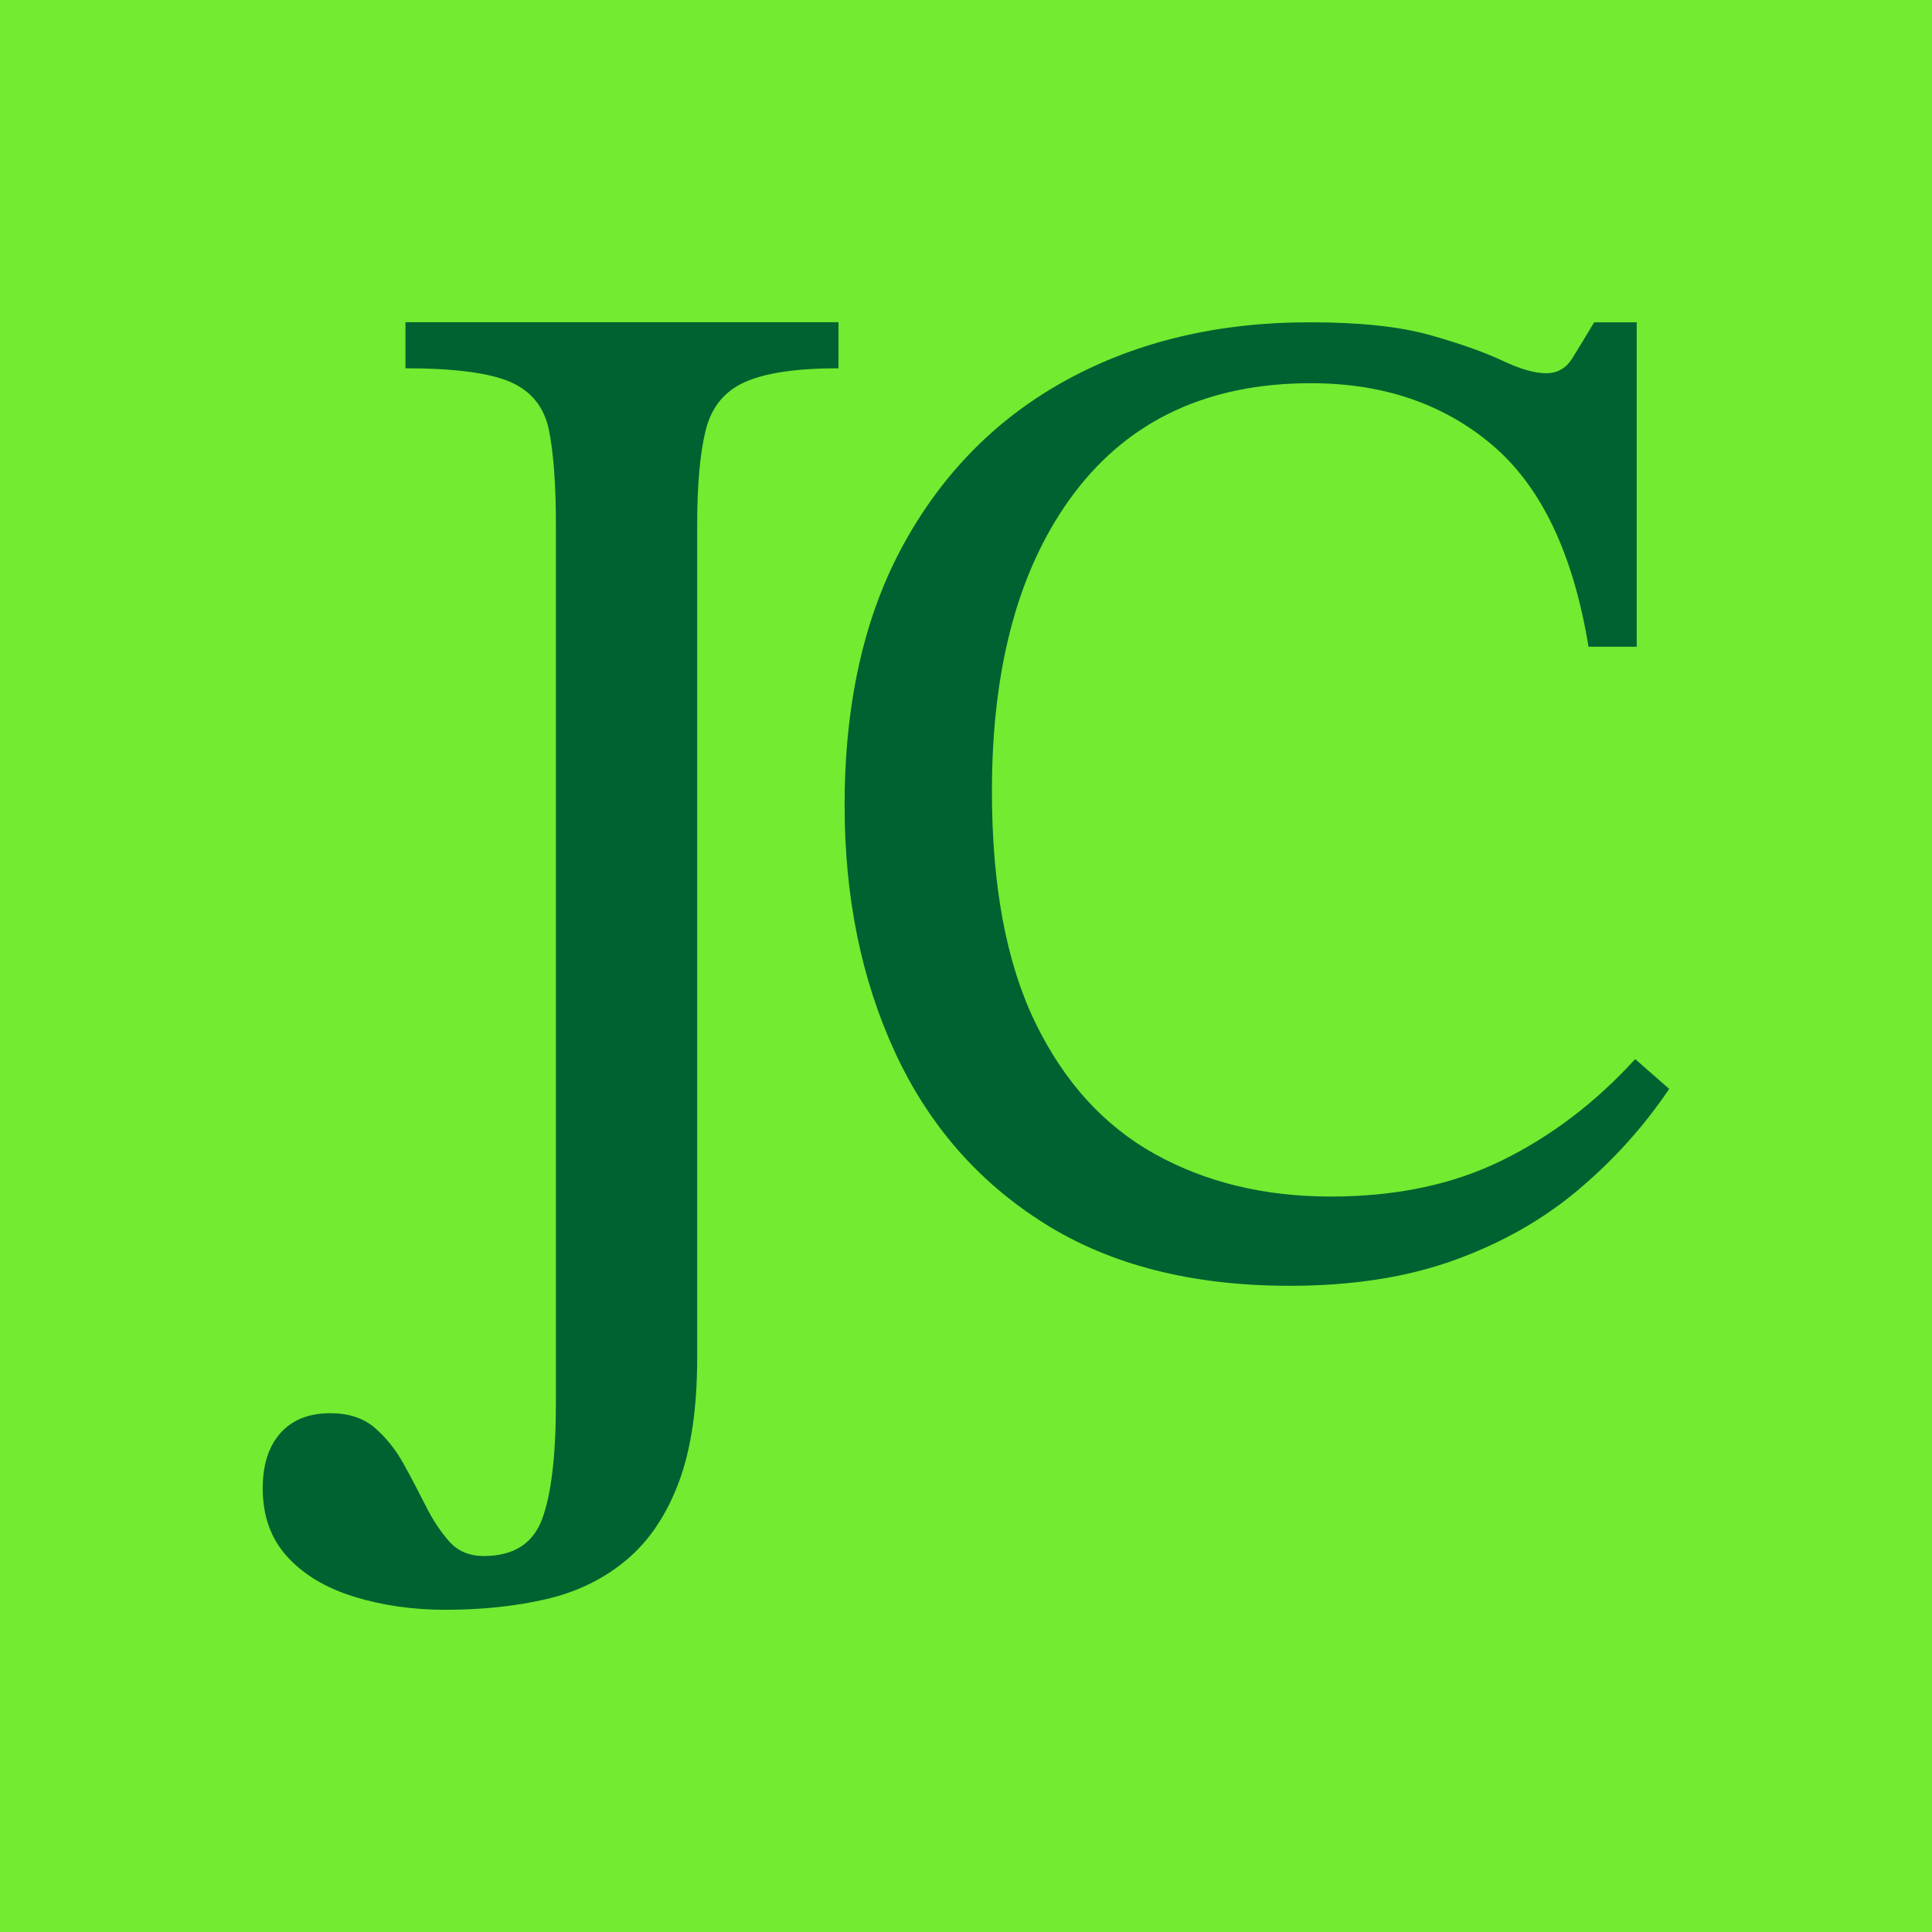
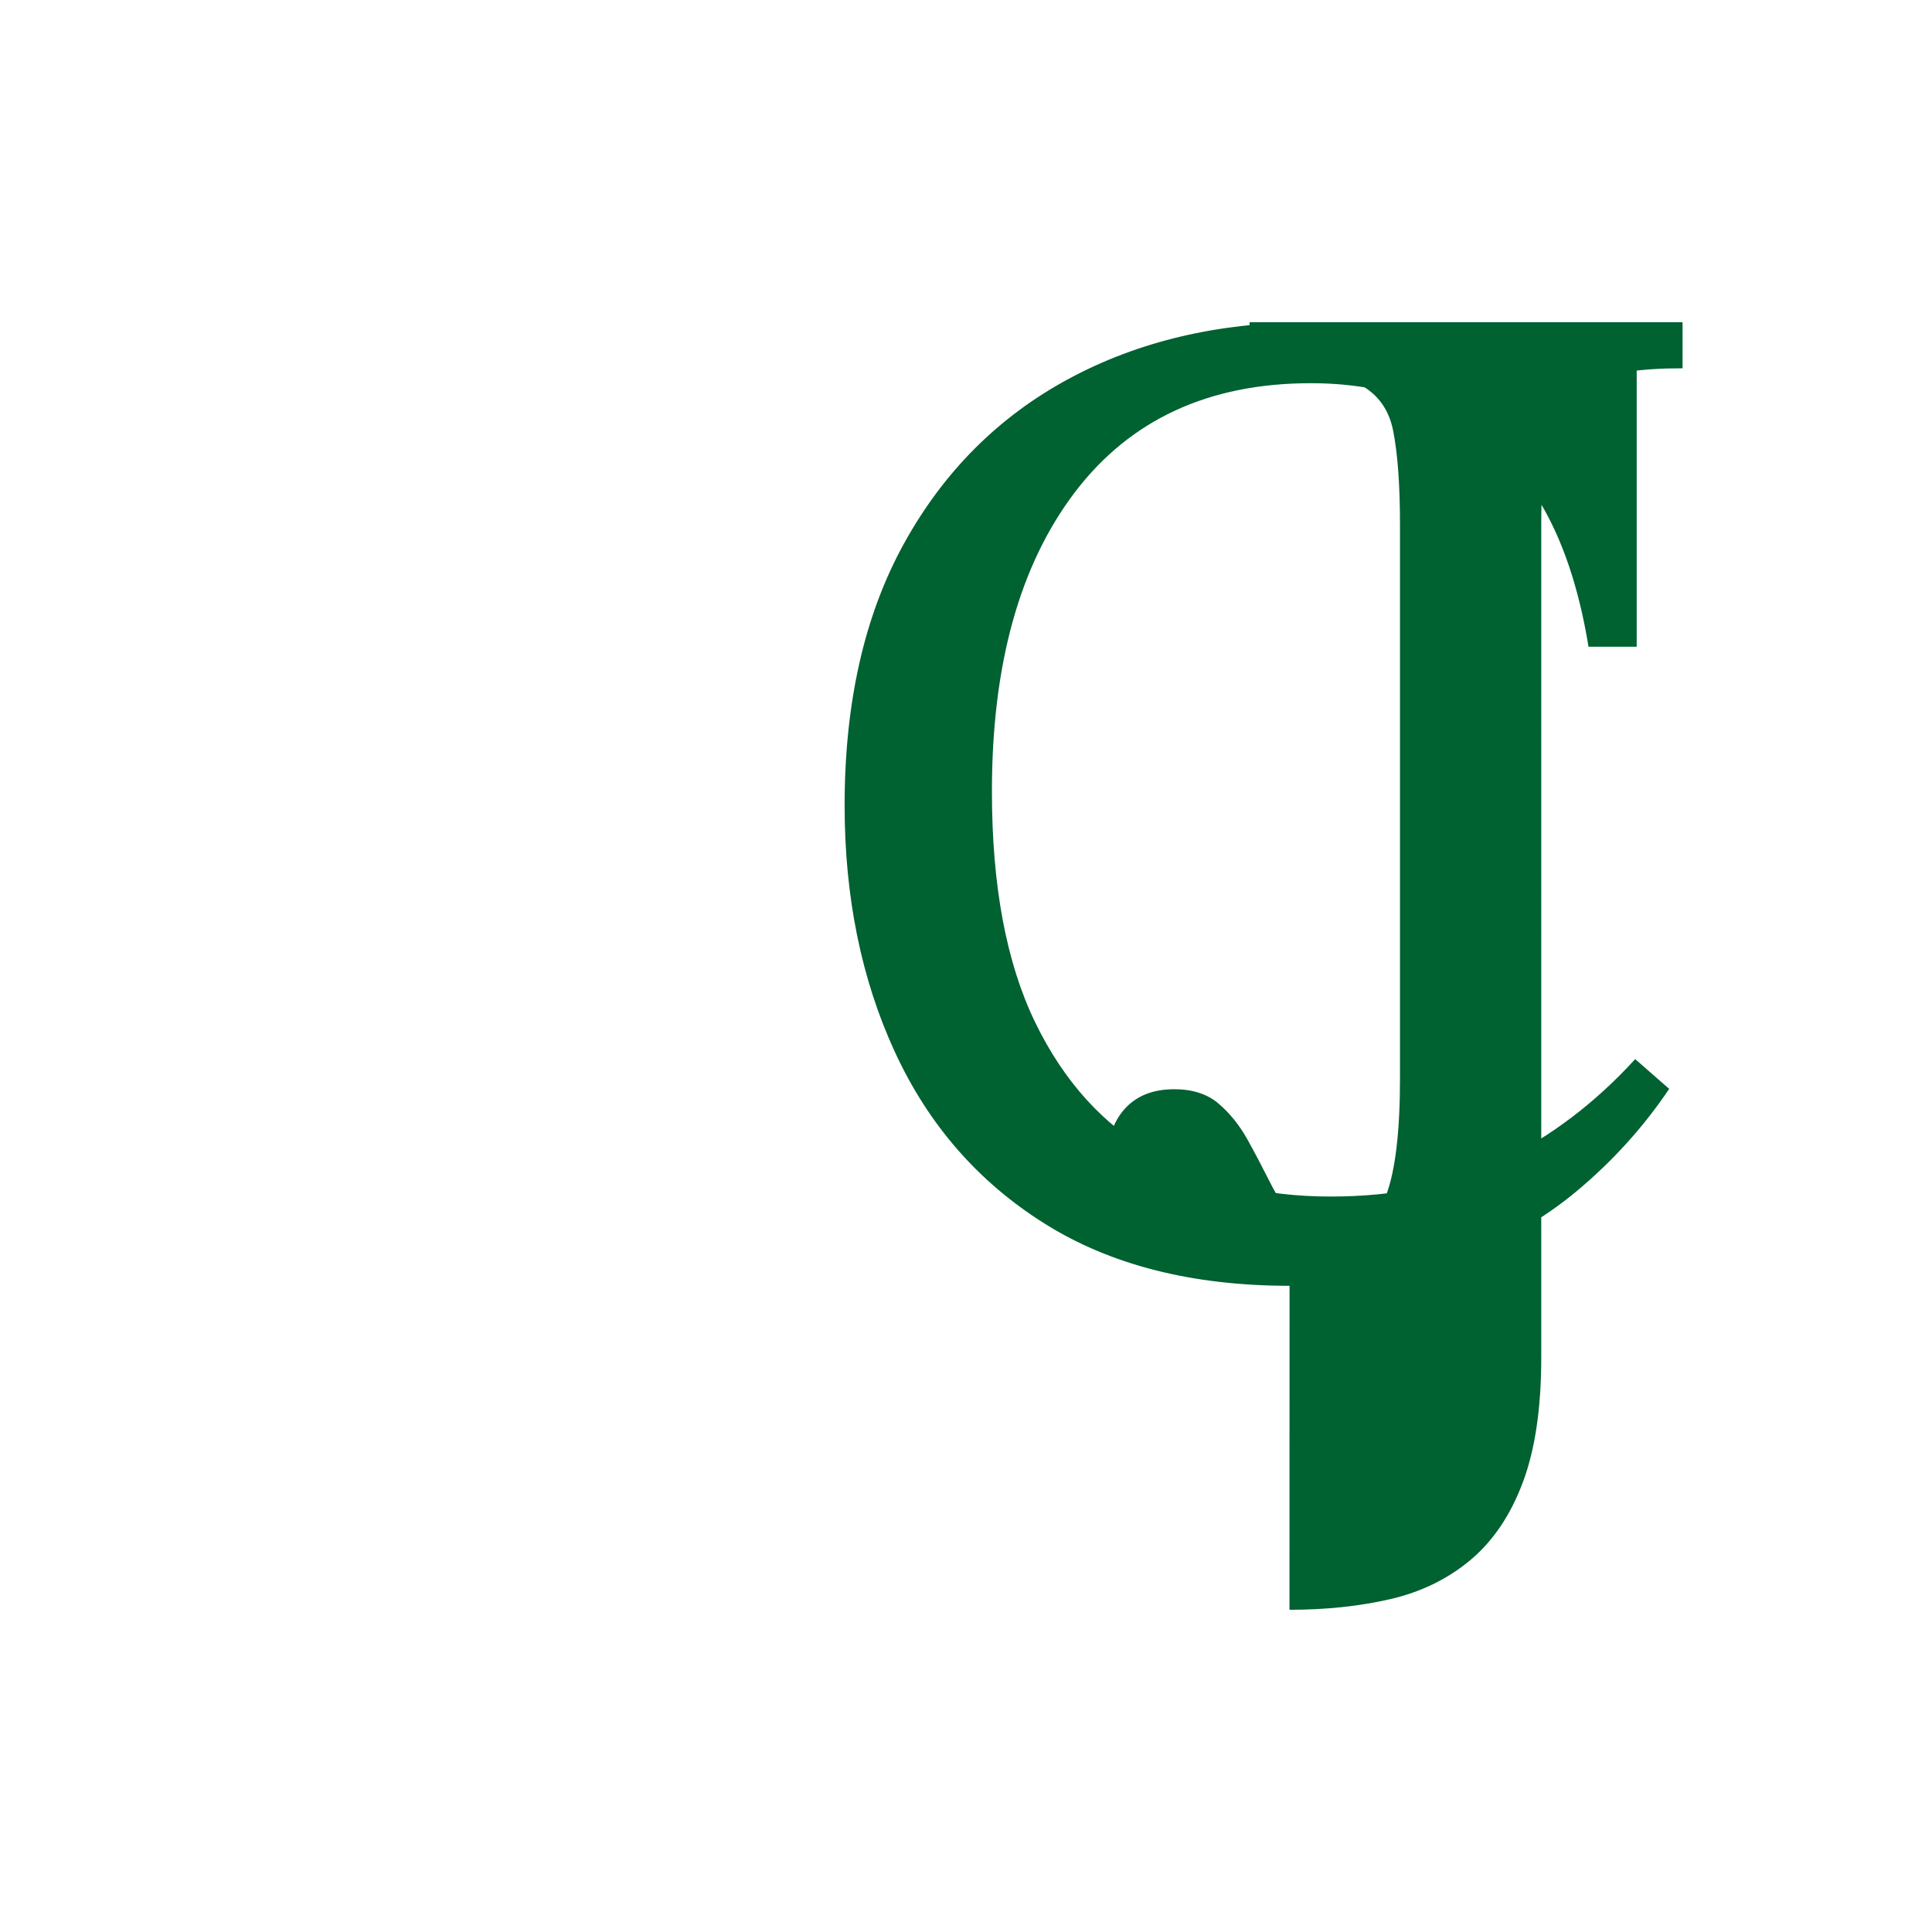
<svg xmlns="http://www.w3.org/2000/svg" data-name="Camada 2" viewBox="0 0 283.55 283.55">
  <g data-name="Camada de Informações da amostra">
-     <path d="M0 0h283.55v283.55H0z" style="fill:#72eb31" />
-     <path d="M189.26 188.71c-14.28 0-26.28-3.05-35.98-9.15-9.71-6.1-17.02-14.49-21.94-25.16-4.92-10.67-7.38-22.74-7.38-36.19 0-15.11 2.91-27.94 8.73-38.47 5.82-10.53 13.86-18.58 24.12-24.12 10.26-5.54 22.04-8.32 35.35-8.32 7.35 0 13.24.62 17.68 1.87 4.44 1.25 7.97 2.5 10.61 3.74 2.63 1.25 4.78 1.87 6.45 1.87s2.94-.73 3.85-2.18c.9-1.46 1.98-3.22 3.22-5.3h6.24v47.62h-7.07c-2.22-13.59-6.9-23.43-14.04-29.53-7.14-6.1-16.05-9.15-26.72-9.15-14.97 0-26.52 5.34-34.63 16.01-8.11 10.68-12.17 25.3-12.17 43.88 0 13.87 2.11 25.16 6.34 33.9 4.23 8.73 10.09 15.18 17.57 19.34 7.49 4.16 16.08 6.24 25.79 6.24s17.95-1.77 25.16-5.3c7.21-3.54 13.73-8.49 19.55-14.87l4.99 4.37c-3.74 5.55-8.21 10.5-13.41 14.87-5.2 4.37-11.27 7.8-18.2 10.29-6.93 2.5-14.97 3.74-24.12 3.74ZM65.38 236.26c-4.81 0-9.28-.64-13.41-1.92-4.13-1.27-7.4-3.23-9.8-5.86-2.4-2.63-3.61-5.97-3.61-10.03 0-3.45.86-6.16 2.59-8.11 1.73-1.95 4.17-2.93 7.32-2.93 2.7 0 4.88.72 6.53 2.14 1.65 1.43 3.04 3.16 4.17 5.18 1.13 2.03 2.21 4.1 3.27 6.2 1.05 2.11 2.22 3.87 3.49 5.3 1.27 1.43 2.96 2.14 5.07 2.14 4.36 0 7.21-1.8 8.56-5.41 1.35-3.61 2.03-9.31 2.03-17.13V77.04c0-5.86-.34-10.48-1.01-13.86-.68-3.38-2.56-5.75-5.63-7.1-3.08-1.35-8.22-2.03-15.44-2.03v-6.76h63.55v6.76c-6.16 0-10.74.68-13.75 2.03-3.01 1.35-4.92 3.72-5.75 7.1-.83 3.38-1.24 8-1.24 13.86V199.3c0 7.36-.9 13.45-2.7 18.25-1.8 4.81-4.36 8.6-7.66 11.38-3.31 2.78-7.21 4.69-11.72 5.75-4.51 1.05-9.47 1.58-14.87 1.58Z" style="fill:#006131" />
+     <path d="M189.26 188.71c-14.28 0-26.28-3.05-35.98-9.15-9.71-6.1-17.02-14.49-21.94-25.16-4.92-10.67-7.38-22.74-7.38-36.19 0-15.11 2.91-27.94 8.73-38.47 5.82-10.53 13.86-18.58 24.12-24.12 10.26-5.54 22.04-8.32 35.35-8.32 7.35 0 13.24.62 17.68 1.87 4.44 1.25 7.97 2.5 10.61 3.74 2.63 1.25 4.78 1.87 6.45 1.87s2.94-.73 3.85-2.18c.9-1.46 1.98-3.22 3.22-5.3h6.24v47.62h-7.07c-2.22-13.59-6.9-23.43-14.04-29.53-7.14-6.1-16.05-9.15-26.72-9.15-14.97 0-26.52 5.34-34.63 16.01-8.11 10.68-12.17 25.3-12.17 43.88 0 13.87 2.11 25.16 6.34 33.9 4.23 8.73 10.09 15.18 17.57 19.34 7.49 4.16 16.08 6.24 25.79 6.24s17.95-1.77 25.16-5.3c7.21-3.54 13.73-8.49 19.55-14.87l4.99 4.37c-3.74 5.55-8.21 10.5-13.41 14.87-5.2 4.37-11.27 7.8-18.2 10.29-6.93 2.5-14.97 3.74-24.12 3.74Zc-4.81 0-9.28-.64-13.41-1.92-4.13-1.27-7.4-3.23-9.8-5.86-2.4-2.63-3.61-5.97-3.61-10.03 0-3.45.86-6.16 2.59-8.11 1.73-1.95 4.17-2.93 7.32-2.93 2.7 0 4.88.72 6.53 2.14 1.65 1.43 3.04 3.16 4.17 5.18 1.13 2.03 2.21 4.1 3.27 6.2 1.05 2.11 2.22 3.87 3.49 5.3 1.27 1.43 2.96 2.14 5.07 2.14 4.36 0 7.21-1.8 8.56-5.41 1.35-3.61 2.03-9.31 2.03-17.13V77.04c0-5.86-.34-10.48-1.01-13.86-.68-3.38-2.56-5.75-5.63-7.1-3.08-1.35-8.22-2.03-15.44-2.03v-6.76h63.55v6.76c-6.16 0-10.74.68-13.75 2.03-3.01 1.35-4.92 3.72-5.75 7.1-.83 3.38-1.24 8-1.24 13.86V199.3c0 7.36-.9 13.45-2.7 18.25-1.8 4.81-4.36 8.6-7.66 11.38-3.31 2.78-7.21 4.69-11.72 5.75-4.51 1.05-9.47 1.58-14.87 1.58Z" style="fill:#006131" />
  </g>
</svg>